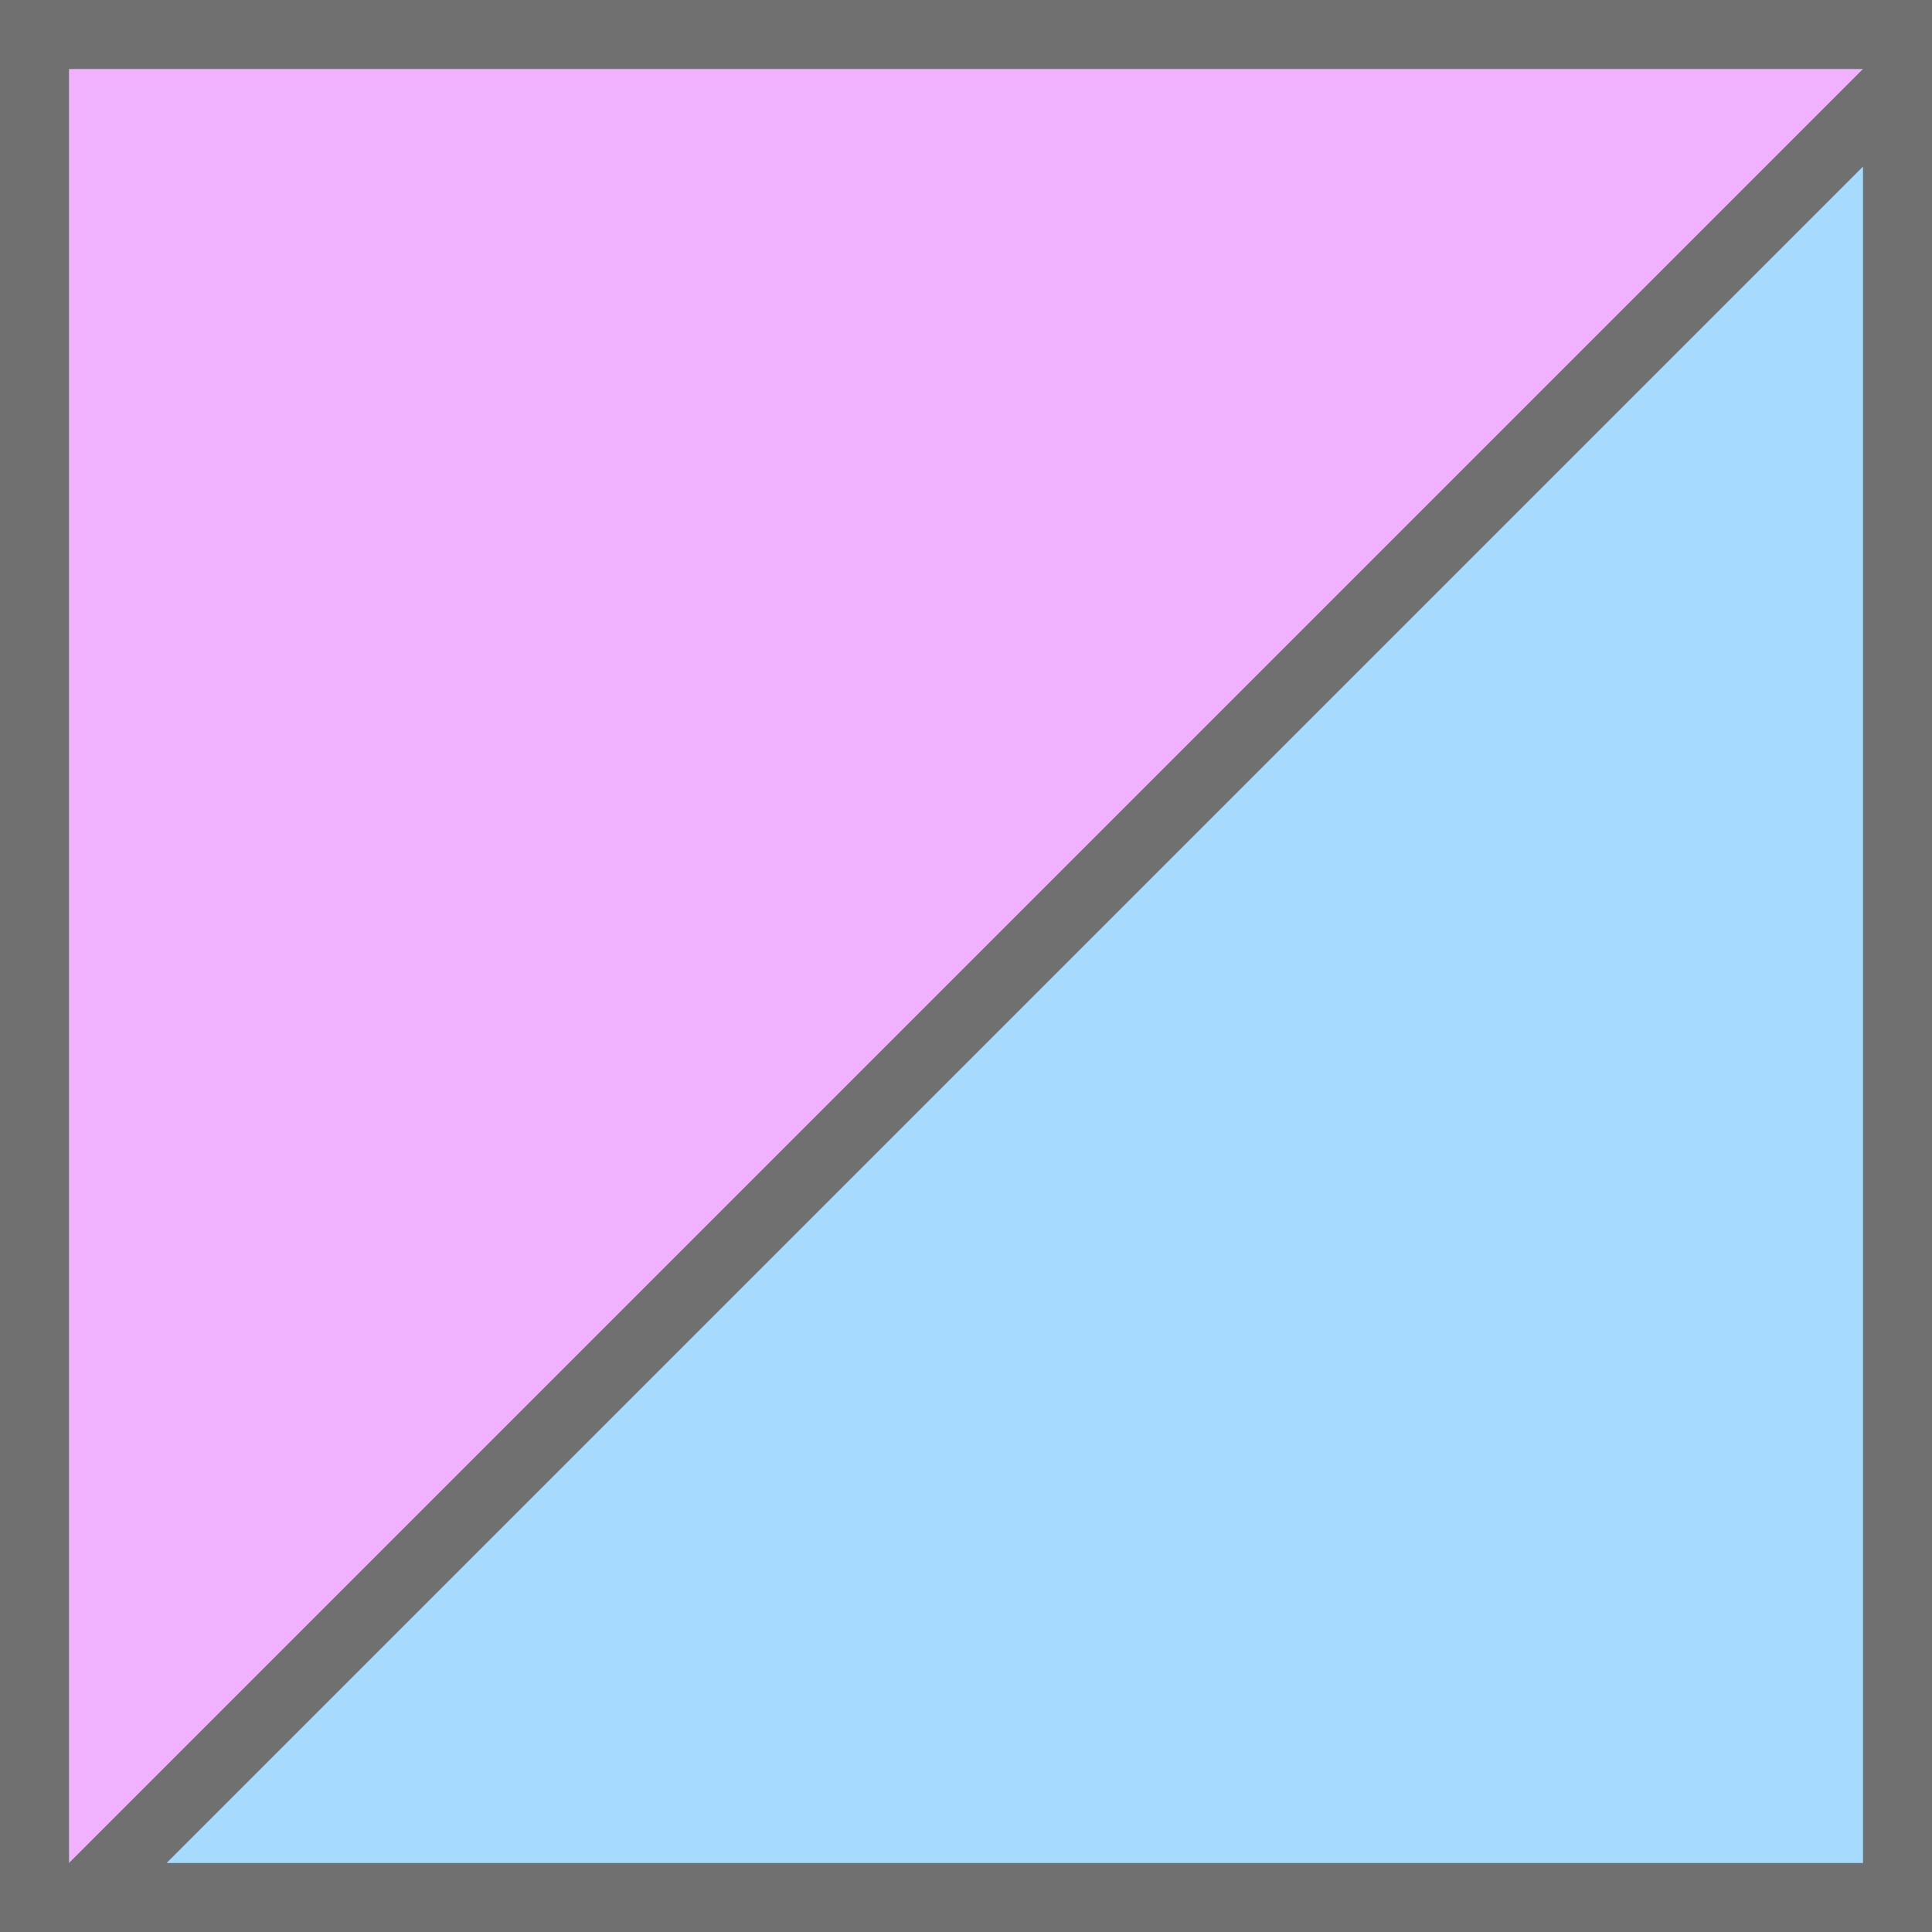
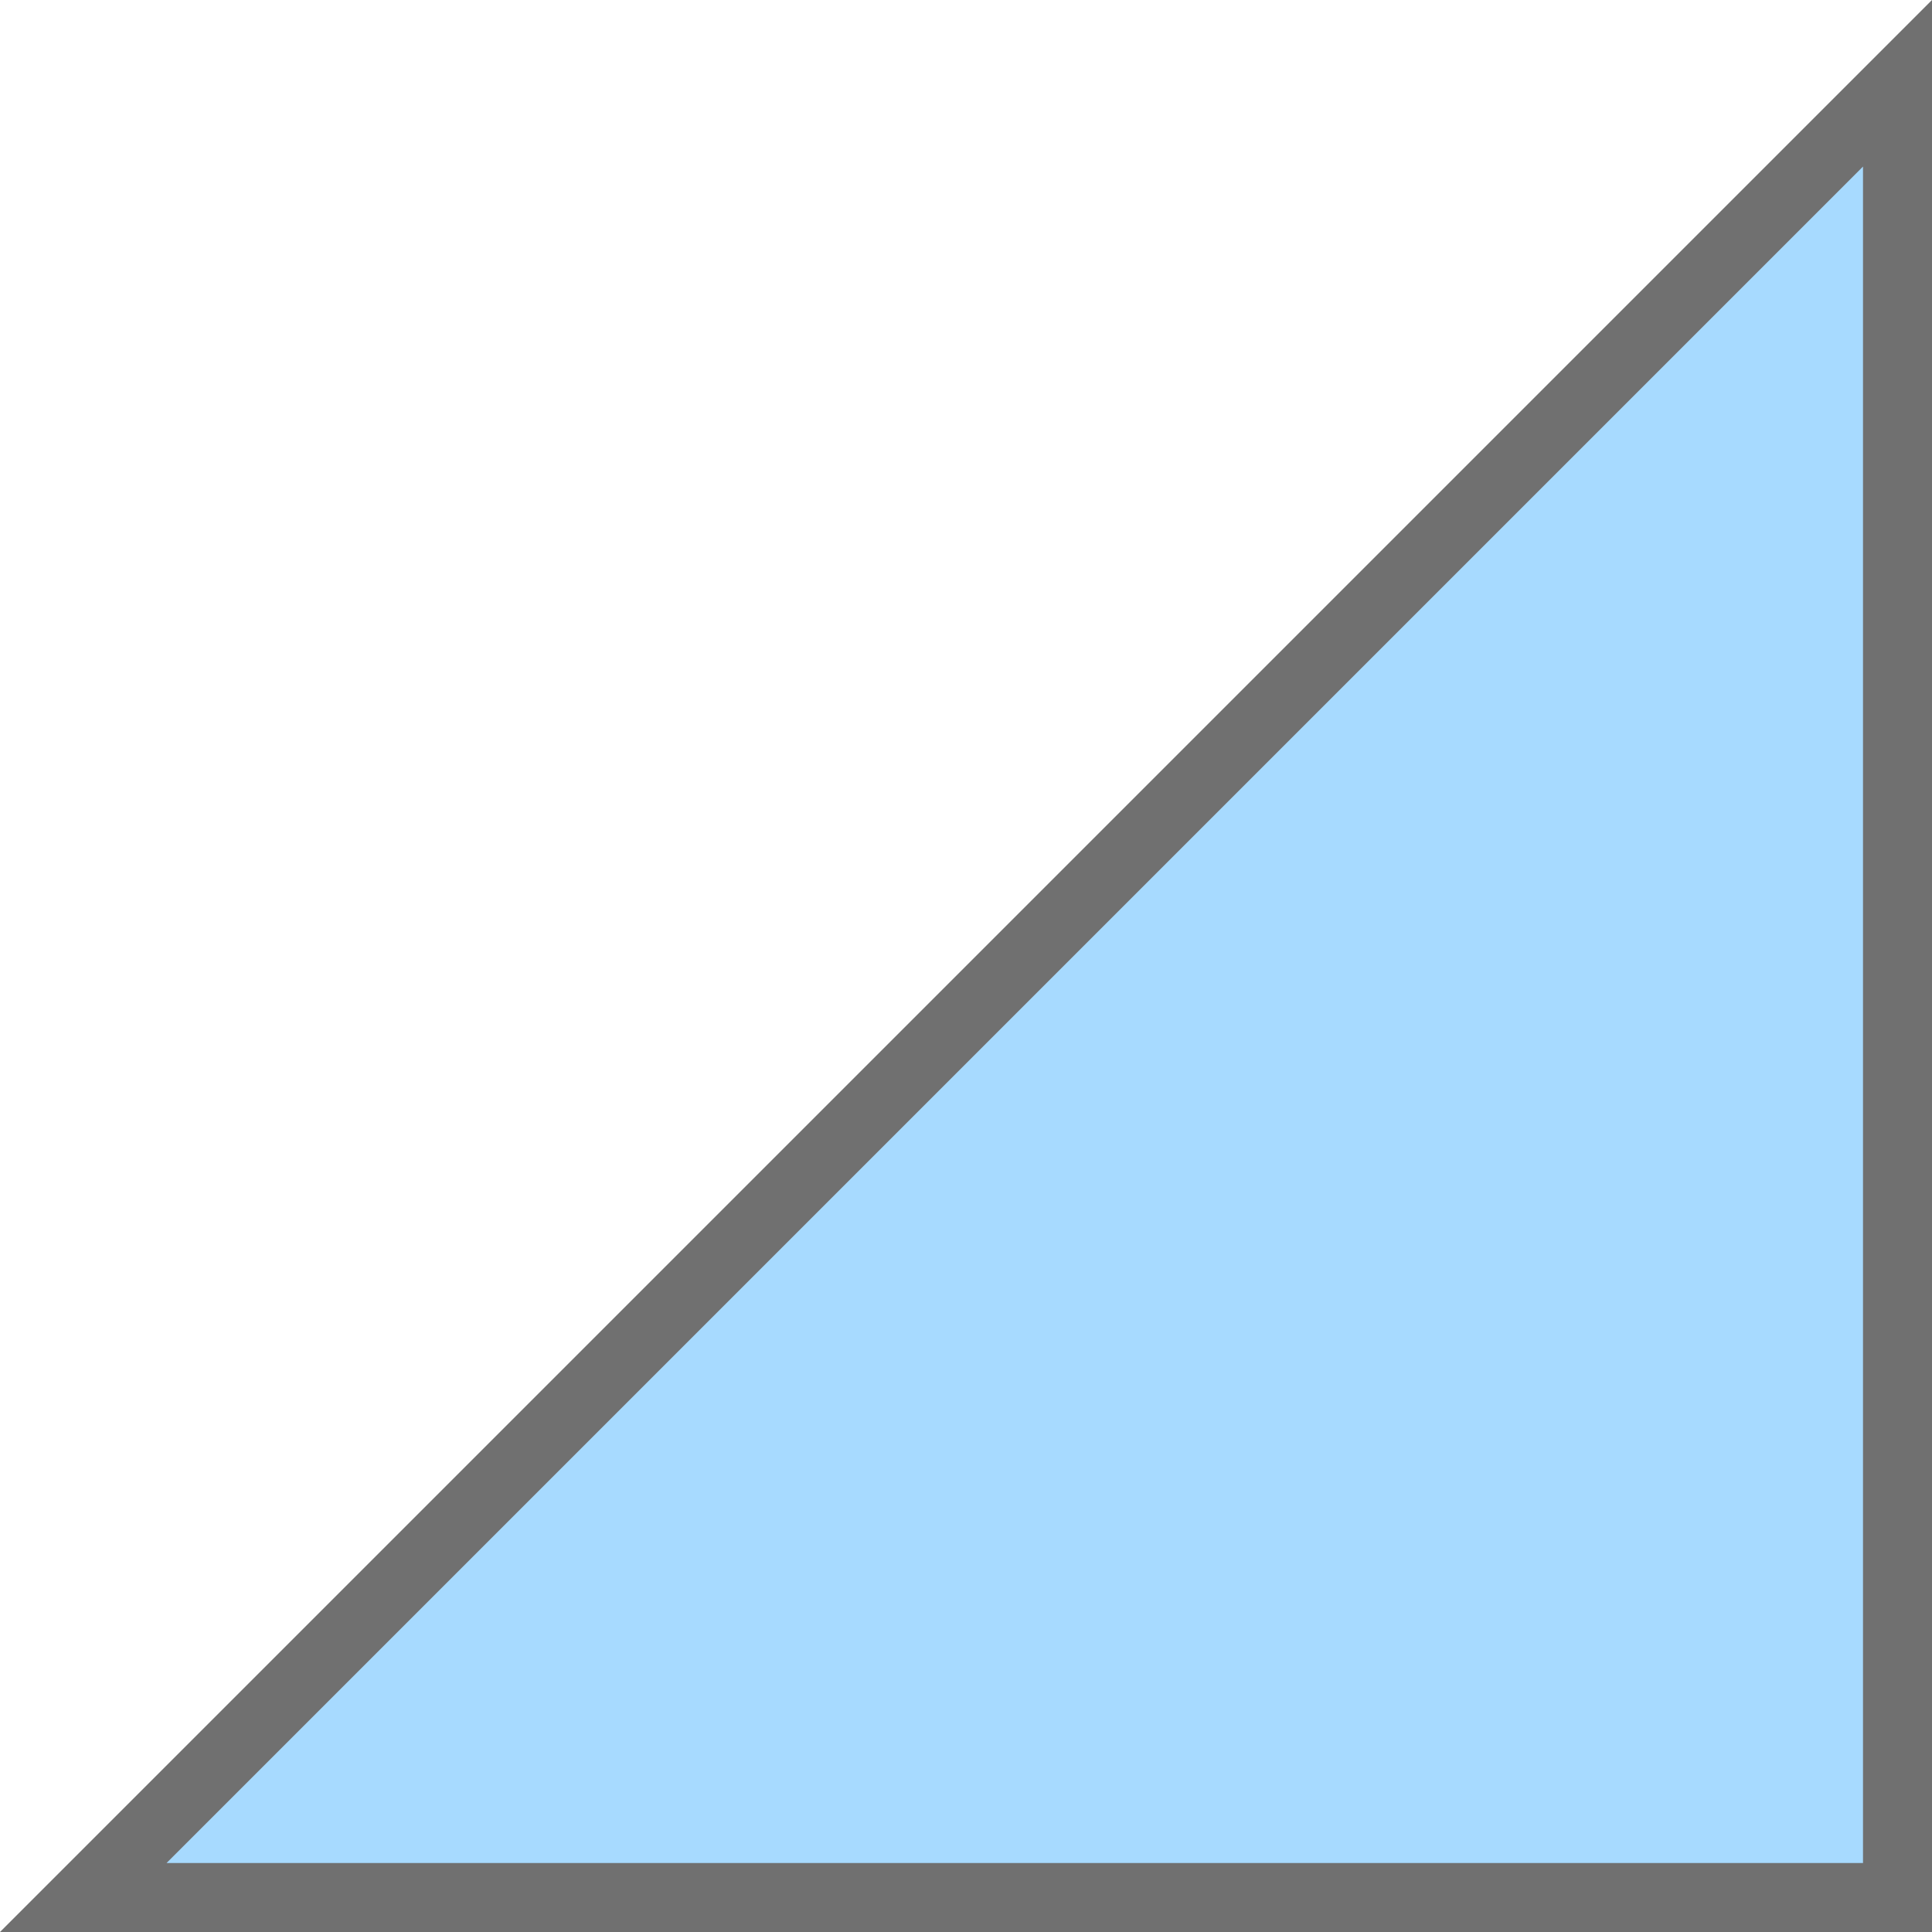
<svg xmlns="http://www.w3.org/2000/svg" width="28" height="28" viewBox="0 0 28 28">
  <g id="Group_6357" data-name="Group 6357" transform="translate(-291 -749)">
    <g id="Rectangle_6749" data-name="Rectangle 6749" transform="translate(291 749)" fill="#f0b1ff" stroke="#707070" stroke-width="1">
-       <rect width="28" height="28" stroke="none" />
-       <rect x="0.5" y="0.5" width="27" height="27" fill="none" />
-     </g>
+       </g>
    <g id="Path_2170" data-name="Path 2170" transform="translate(291 749)" fill="#a7daff">
      <path d="M 27.5 27.5 L 1.207 27.5 L 27.5 1.207 L 27.5 27.5 Z" stroke="none" />
      <path d="M 27 2.414 L 2.414 27 L 27 27 L 27 2.414 M 28 0 L 28 28 L 0 28 L 28 0 Z" stroke="none" fill="#707070" />
    </g>
  </g>
</svg>